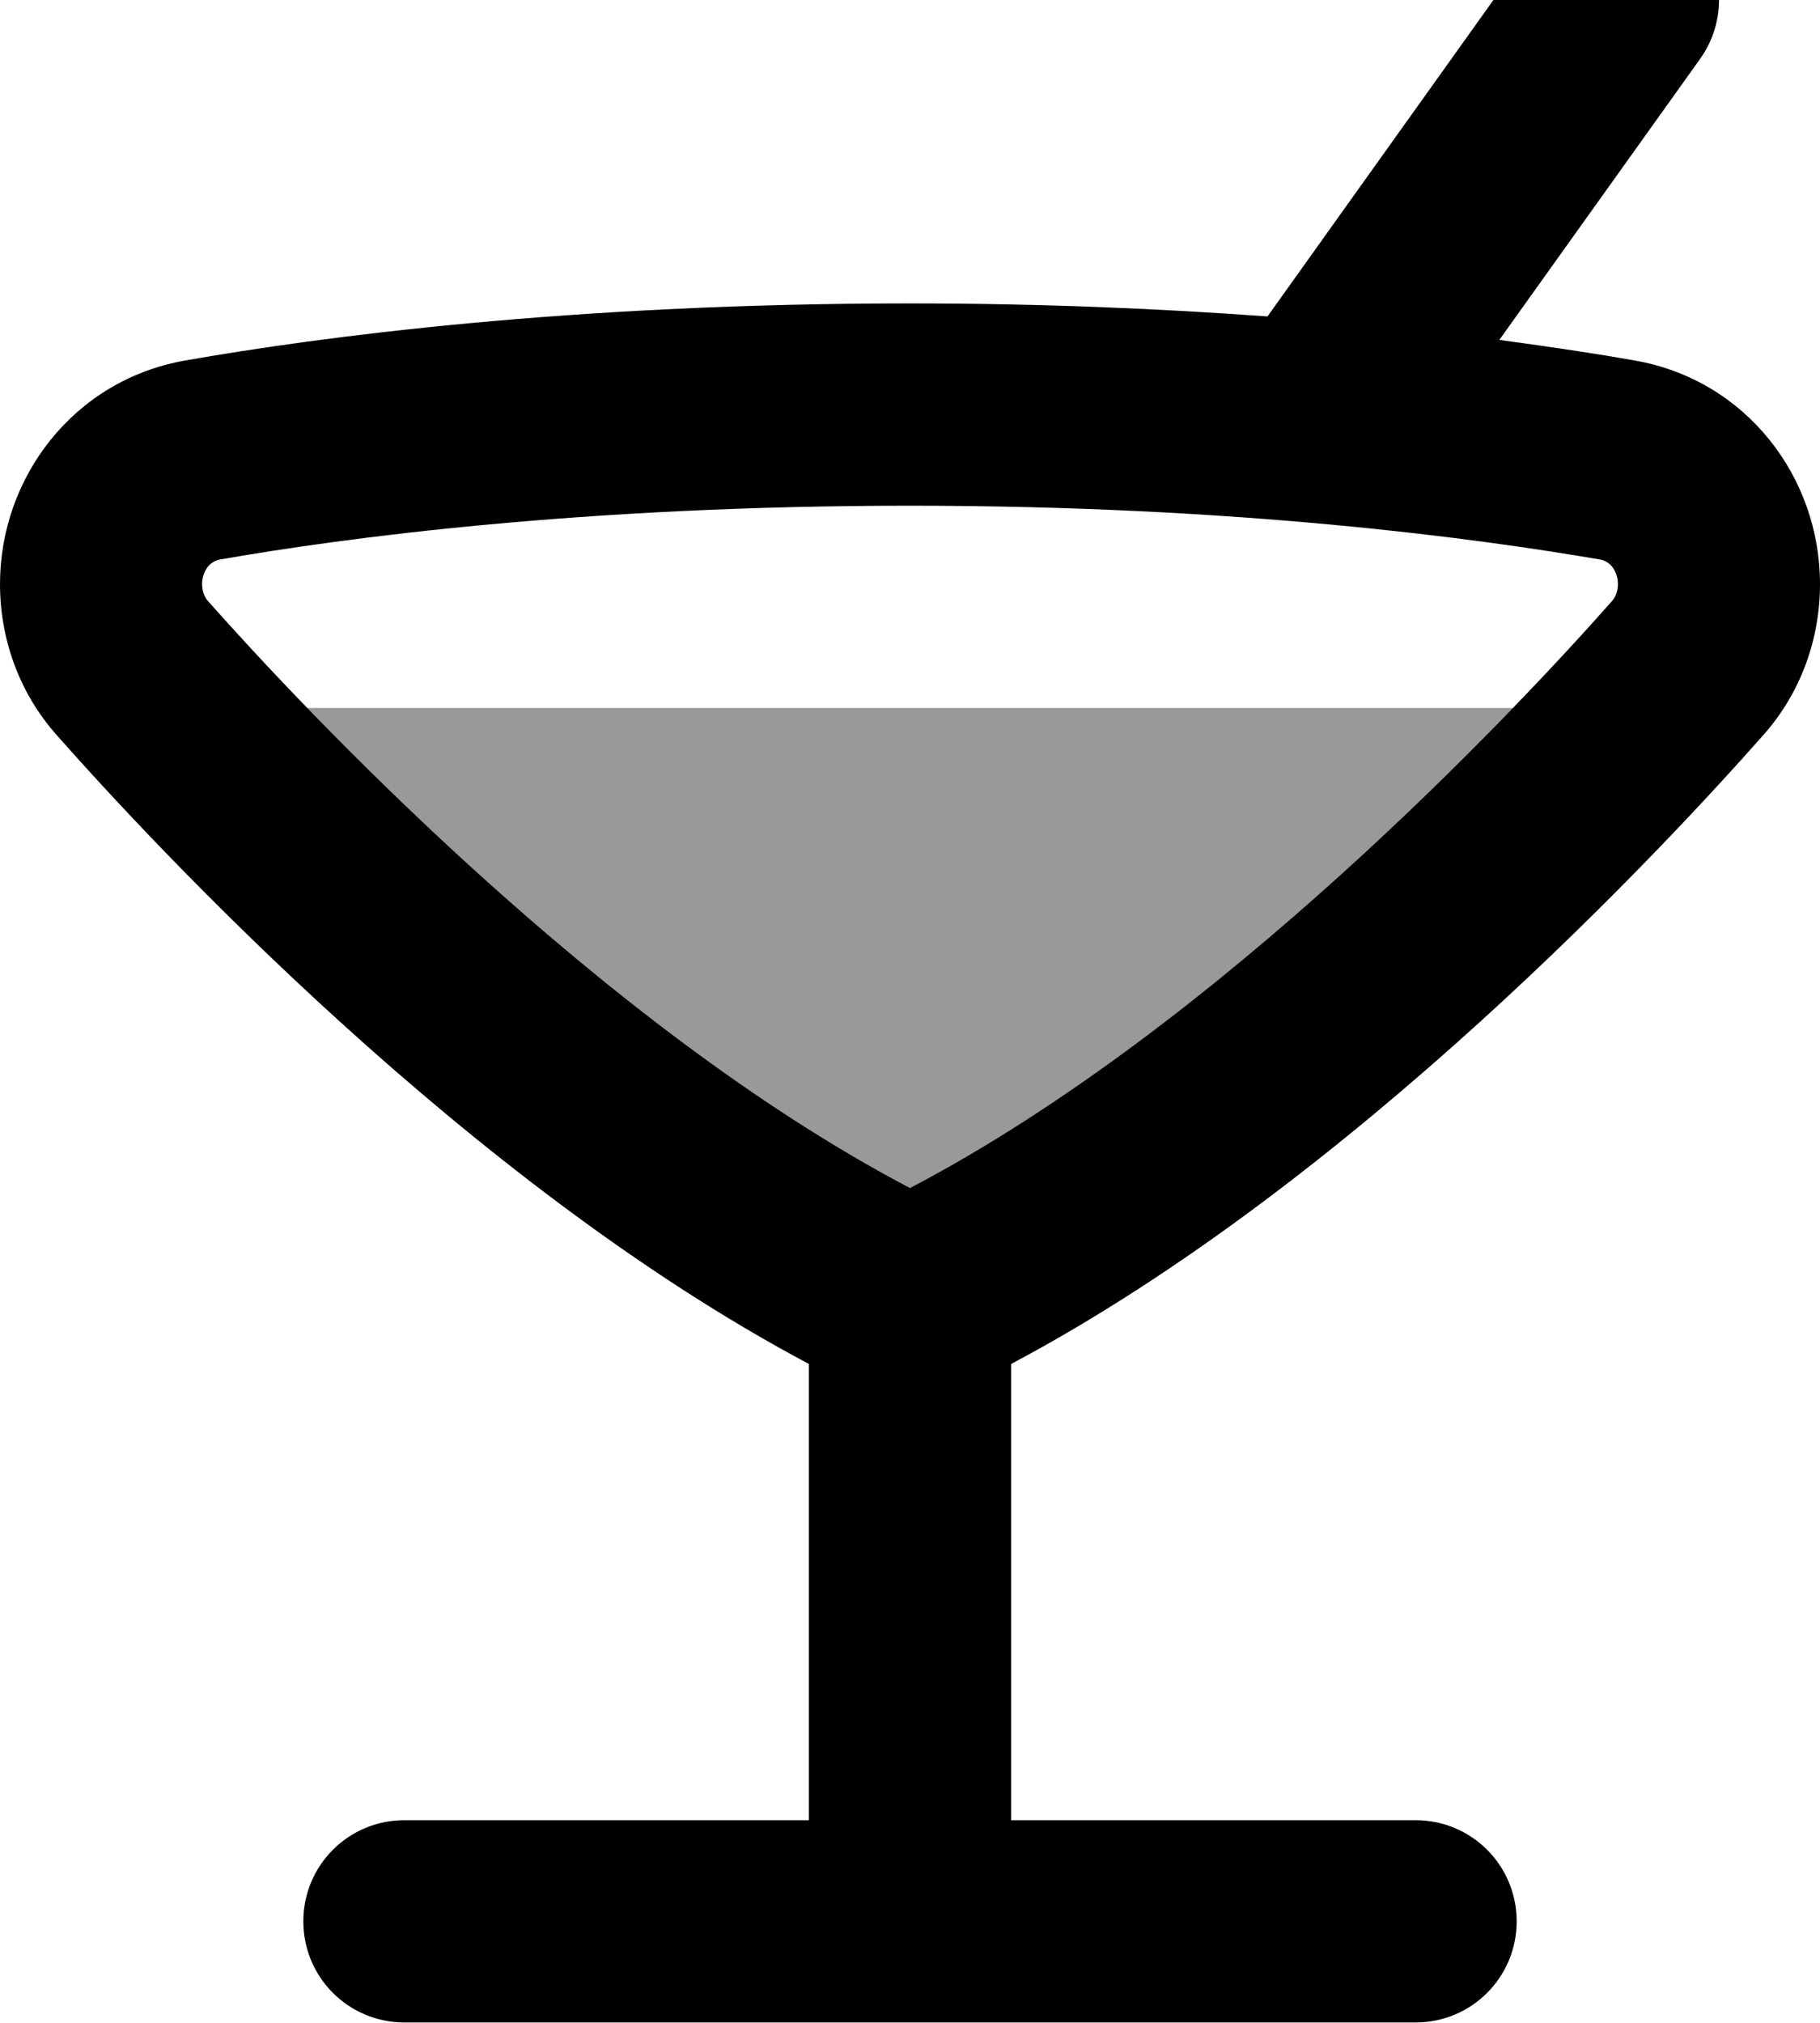
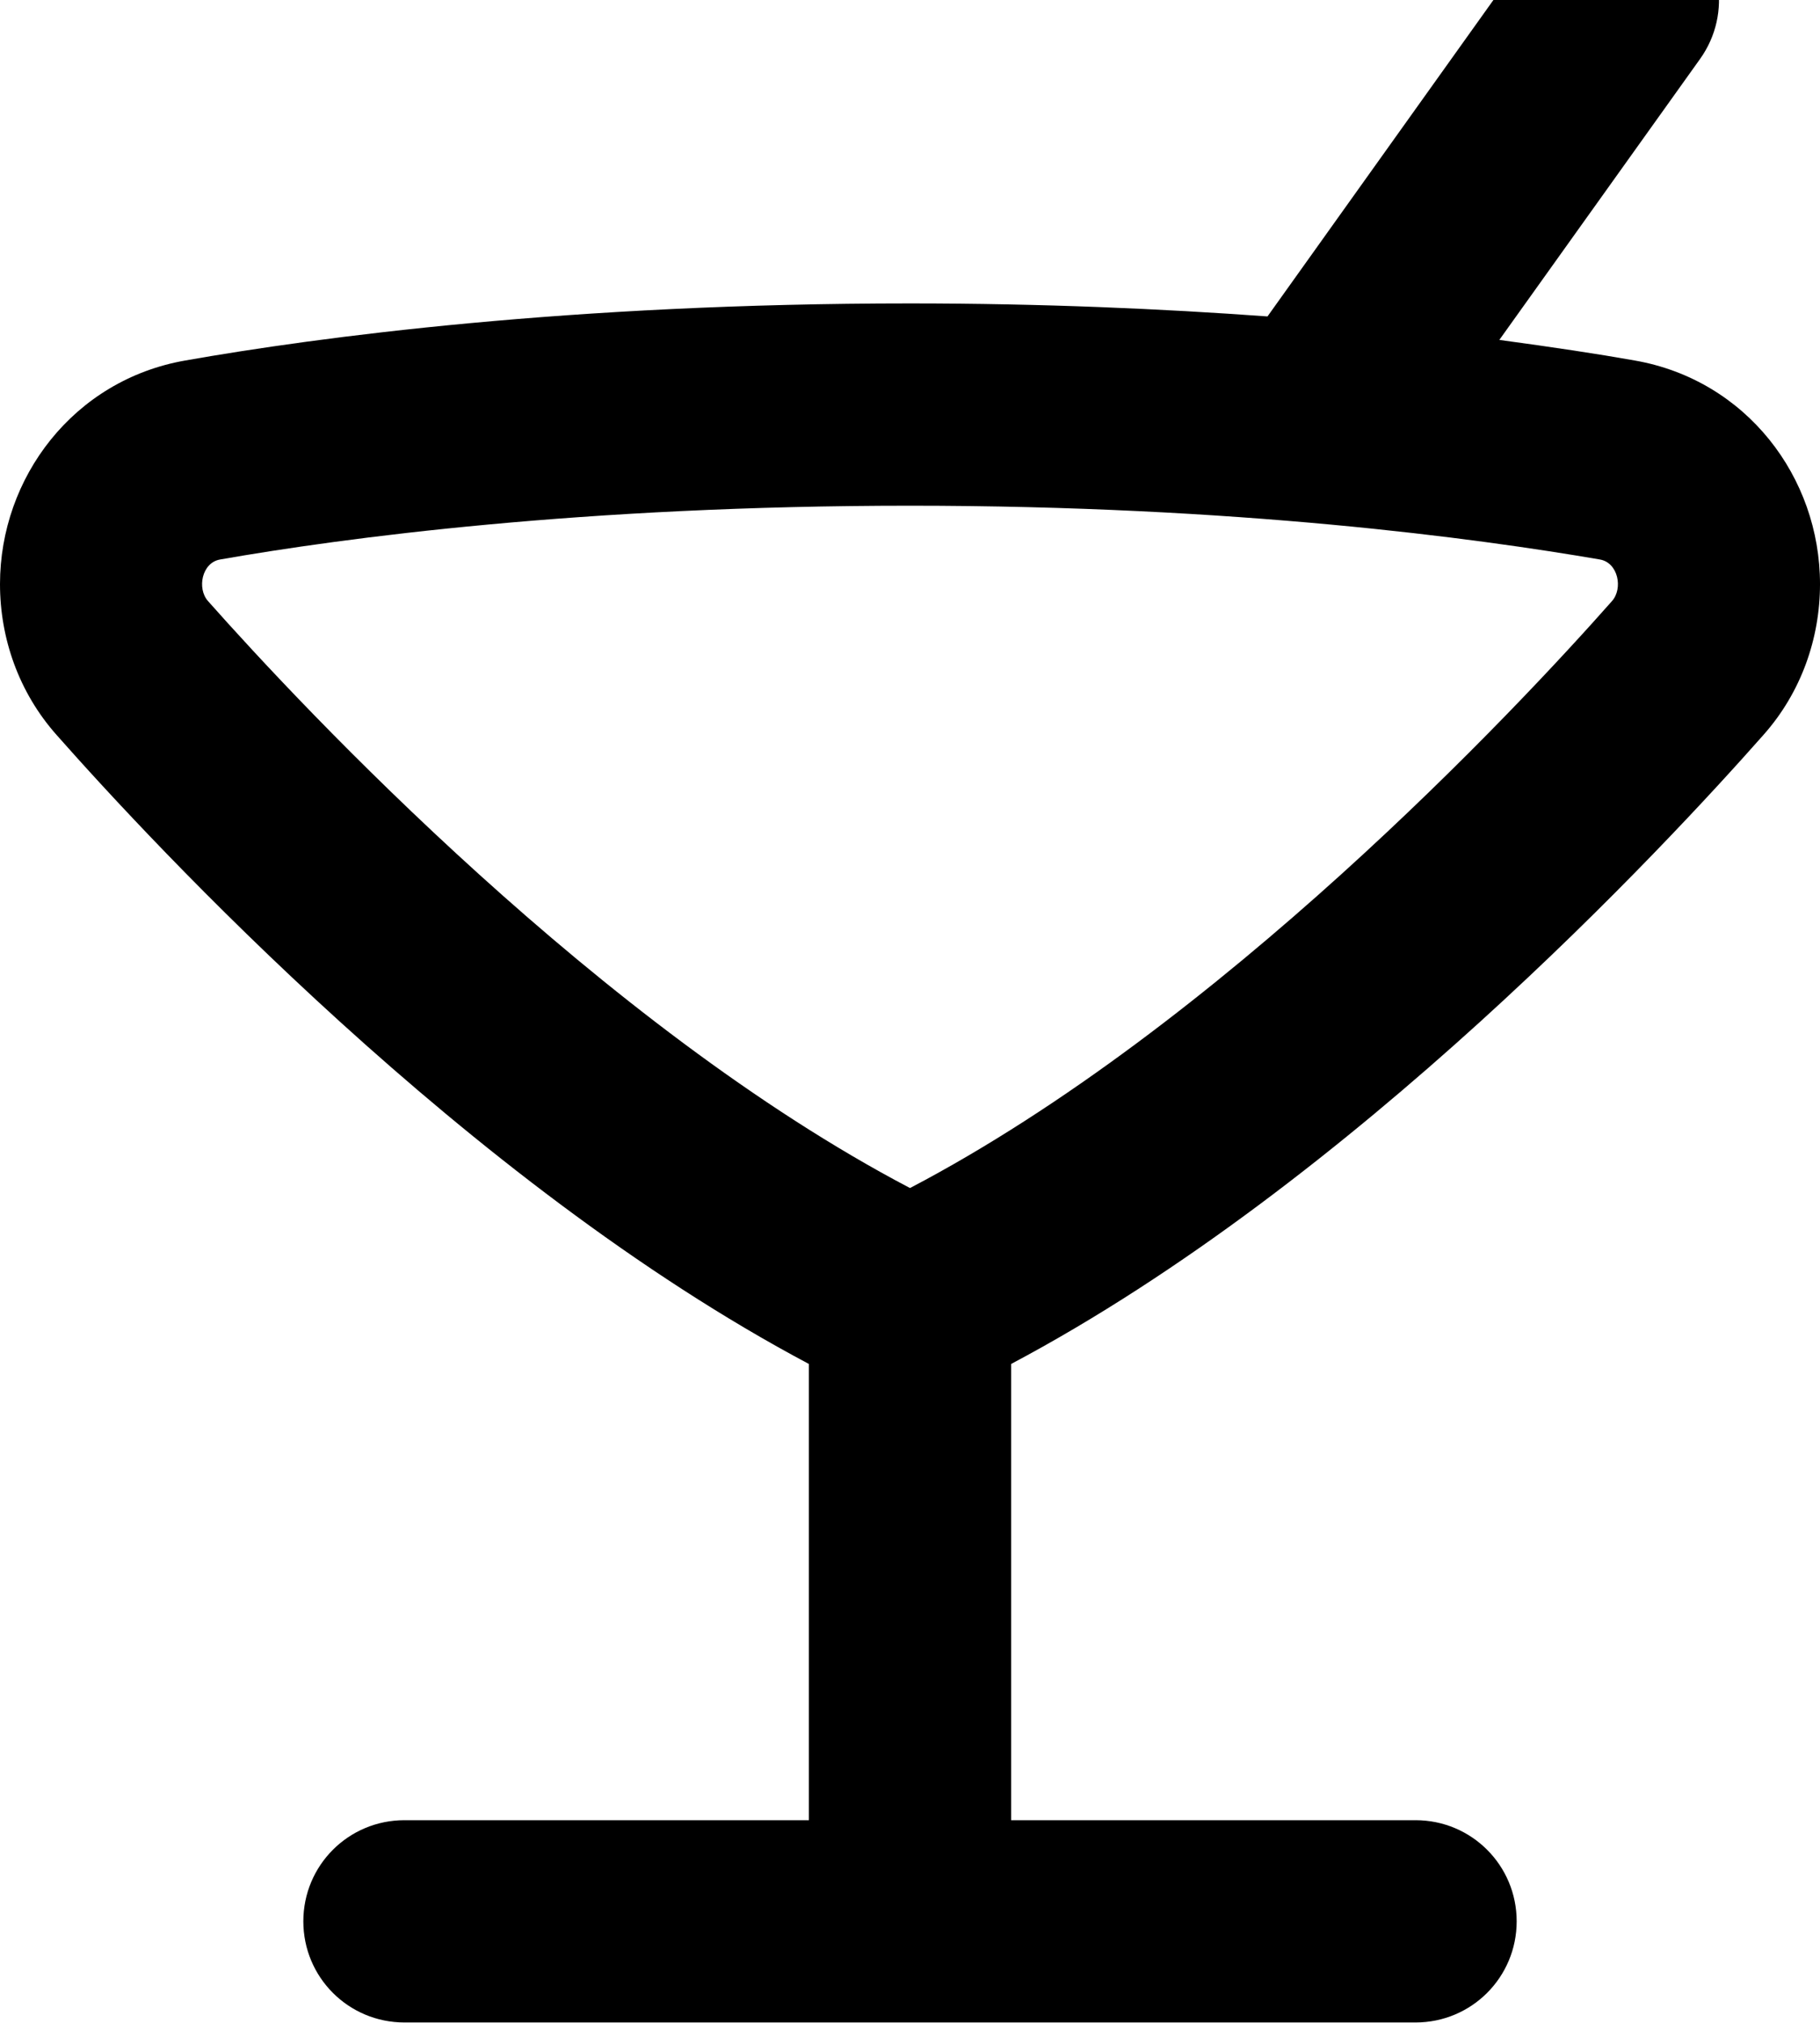
<svg xmlns="http://www.w3.org/2000/svg" viewBox="0 0 504 560">
-   <path opacity=".4" fill="currentColor" d="M85 196c38.1 39.4 101.5 98.7 167 133 65.4-34.3 128.8-93.5 167-133L85 196z" />
  <path fill="currentColor" d="M470.8 16.3c9-12.6 6.1-30.1-6.5-39.1s-30.1-6.1-39.1 6.5L351 87.6c-28.9-2.1-62.1-3.6-99-3.6-94.2 0-163.8 9.3-200.7 15.8-30.9 5.4-51.3 32.4-51.3 61.9 0 15 5.2 30 15.7 41.8 26.6 30.1 113.5 123.8 208.3 174.1l0 126.3-112 0c-15.5 0-28 12.5-28 28s12.5 28 28 28l280 0c15.5 0 28-12.5 28-28s-12.5-28-28-28l-112 0 0-126.3c94.9-50.3 181.7-144 208.3-174.1 10.5-11.8 15.7-26.8 15.7-41.8 0-29.6-20.4-56.5-51.3-61.9-10.1-1.8-22.7-3.7-37.5-5.7l55.6-77.8zM57.6 166.4c-3.1-3.5-1.7-10.6 3.3-11.5 34.2-6 100.6-14.9 191.1-14.9s156.8 9 191.1 14.9c5 .9 6.4 8 3.3 11.5-26.6 30.1-108.7 117.6-194.4 162.5-85.6-44.9-167.8-132.5-194.4-162.5z" />
</svg>